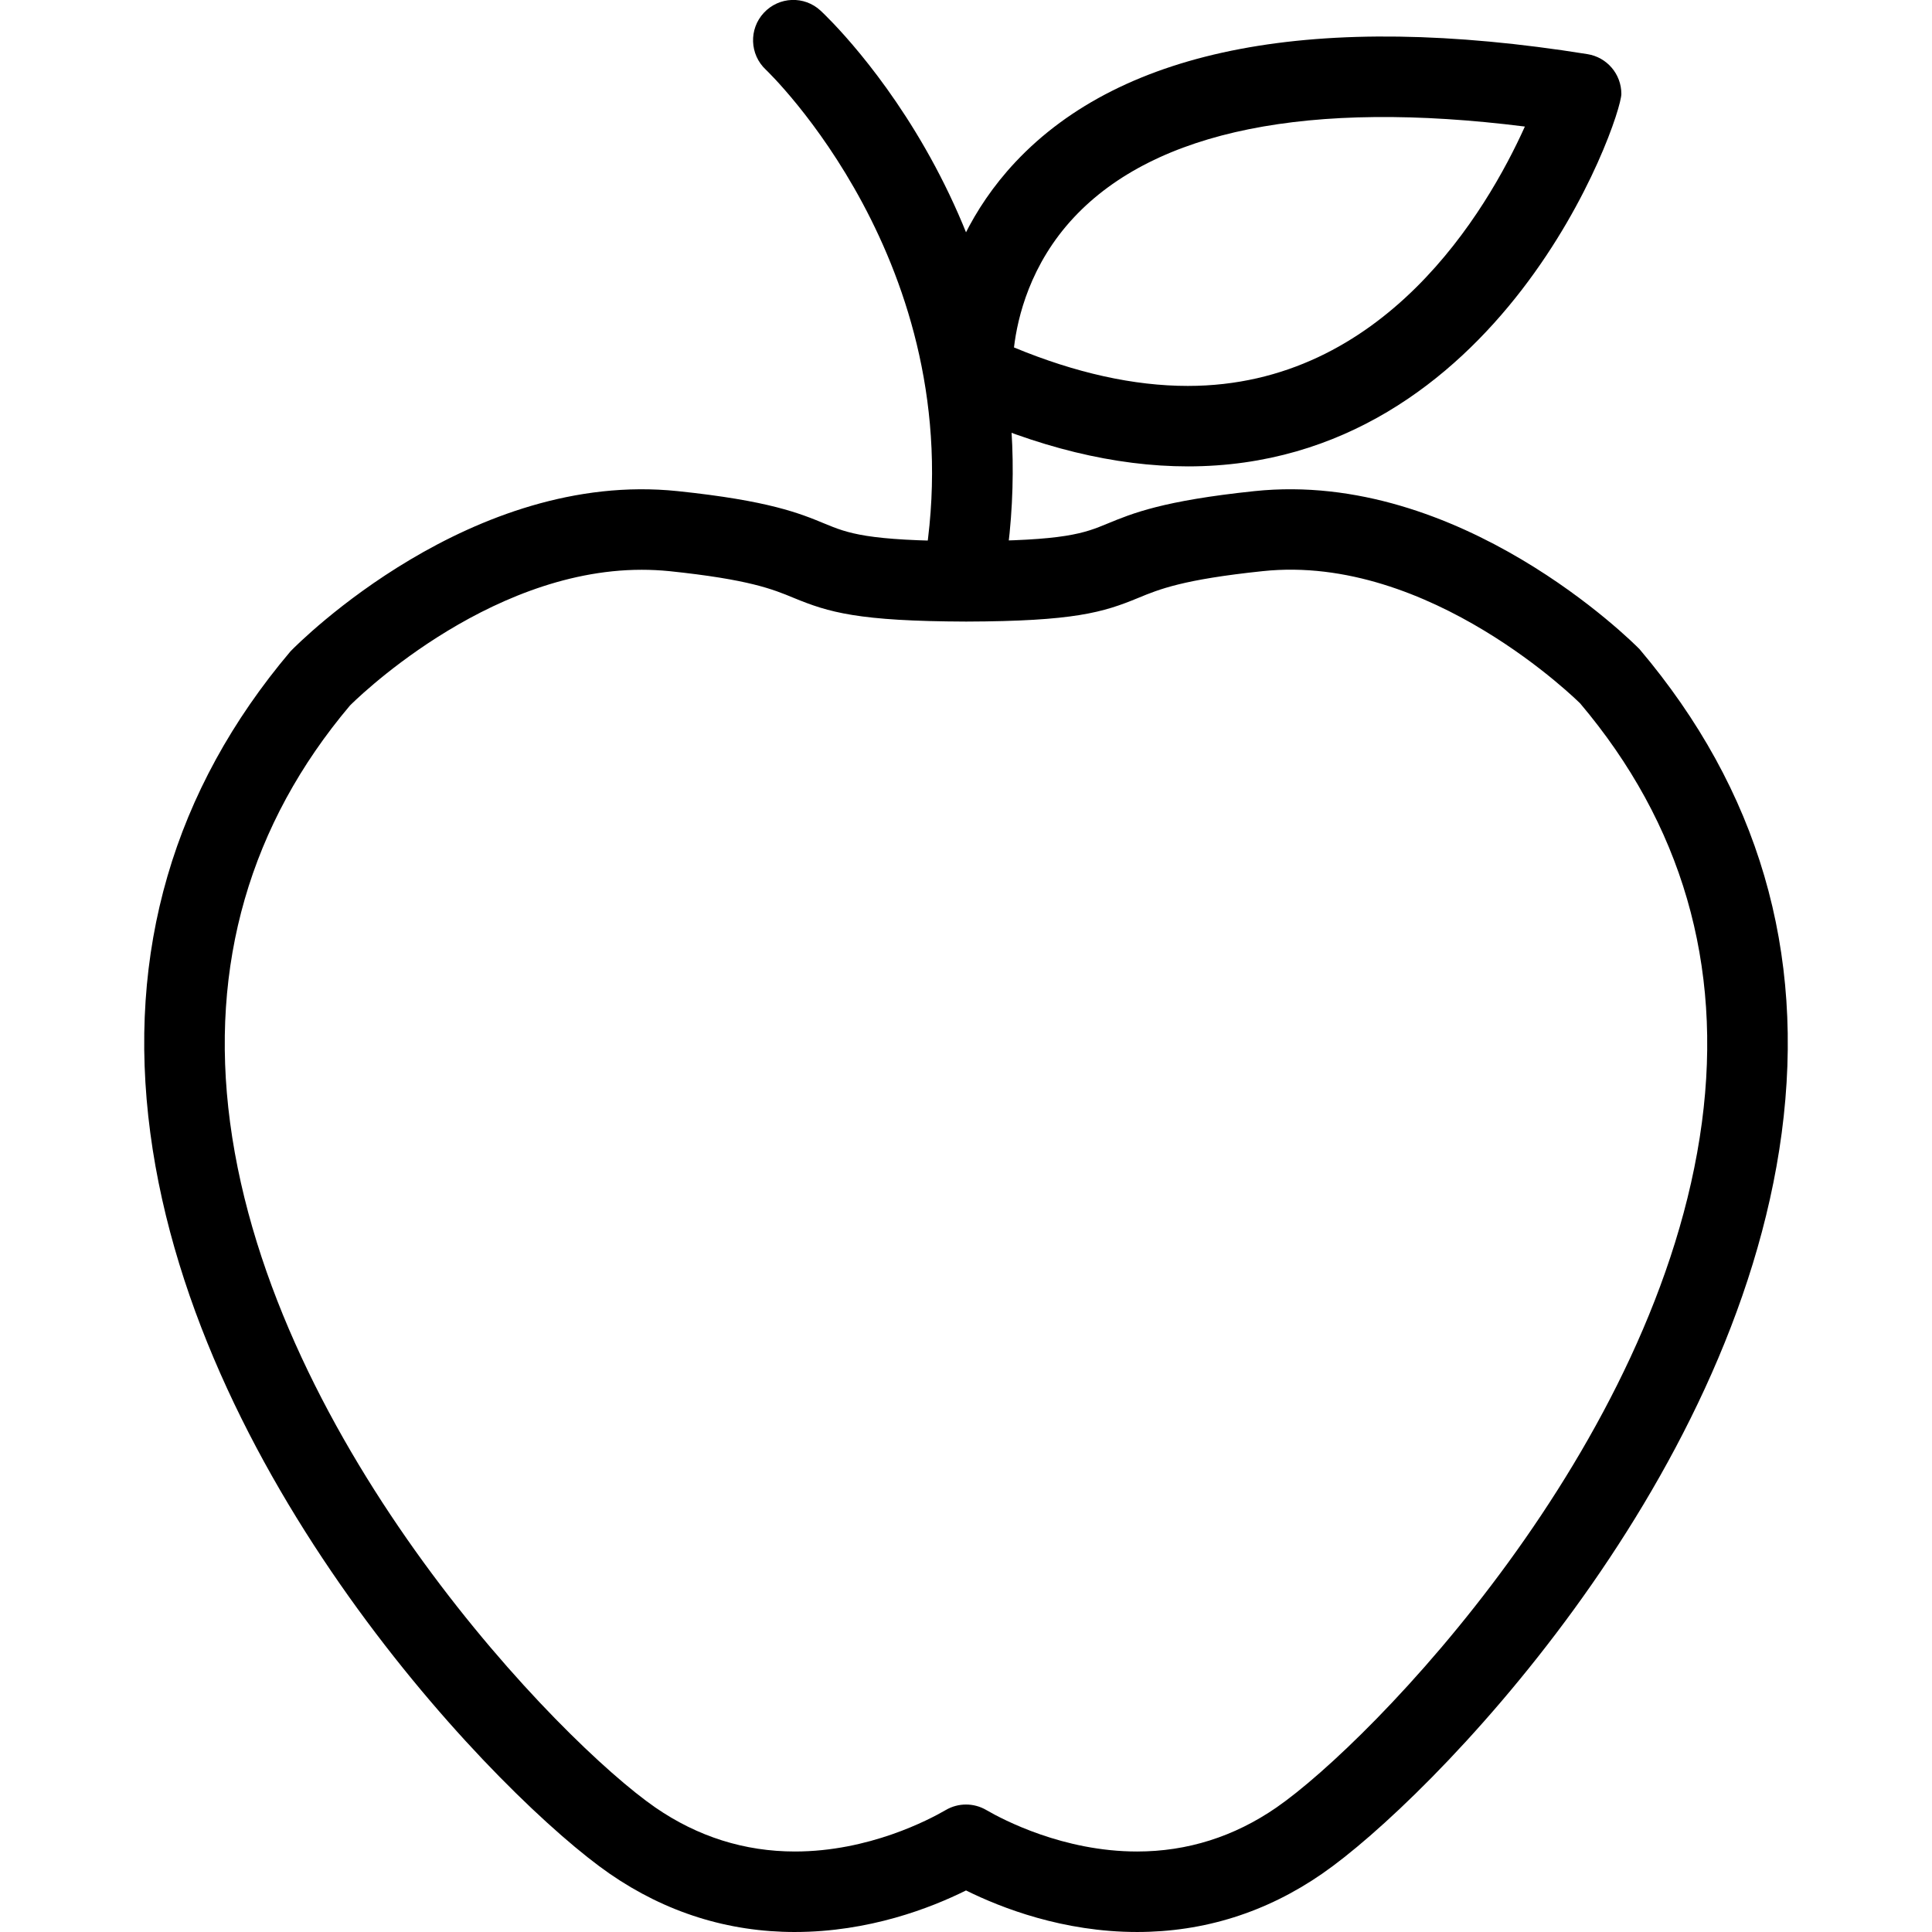
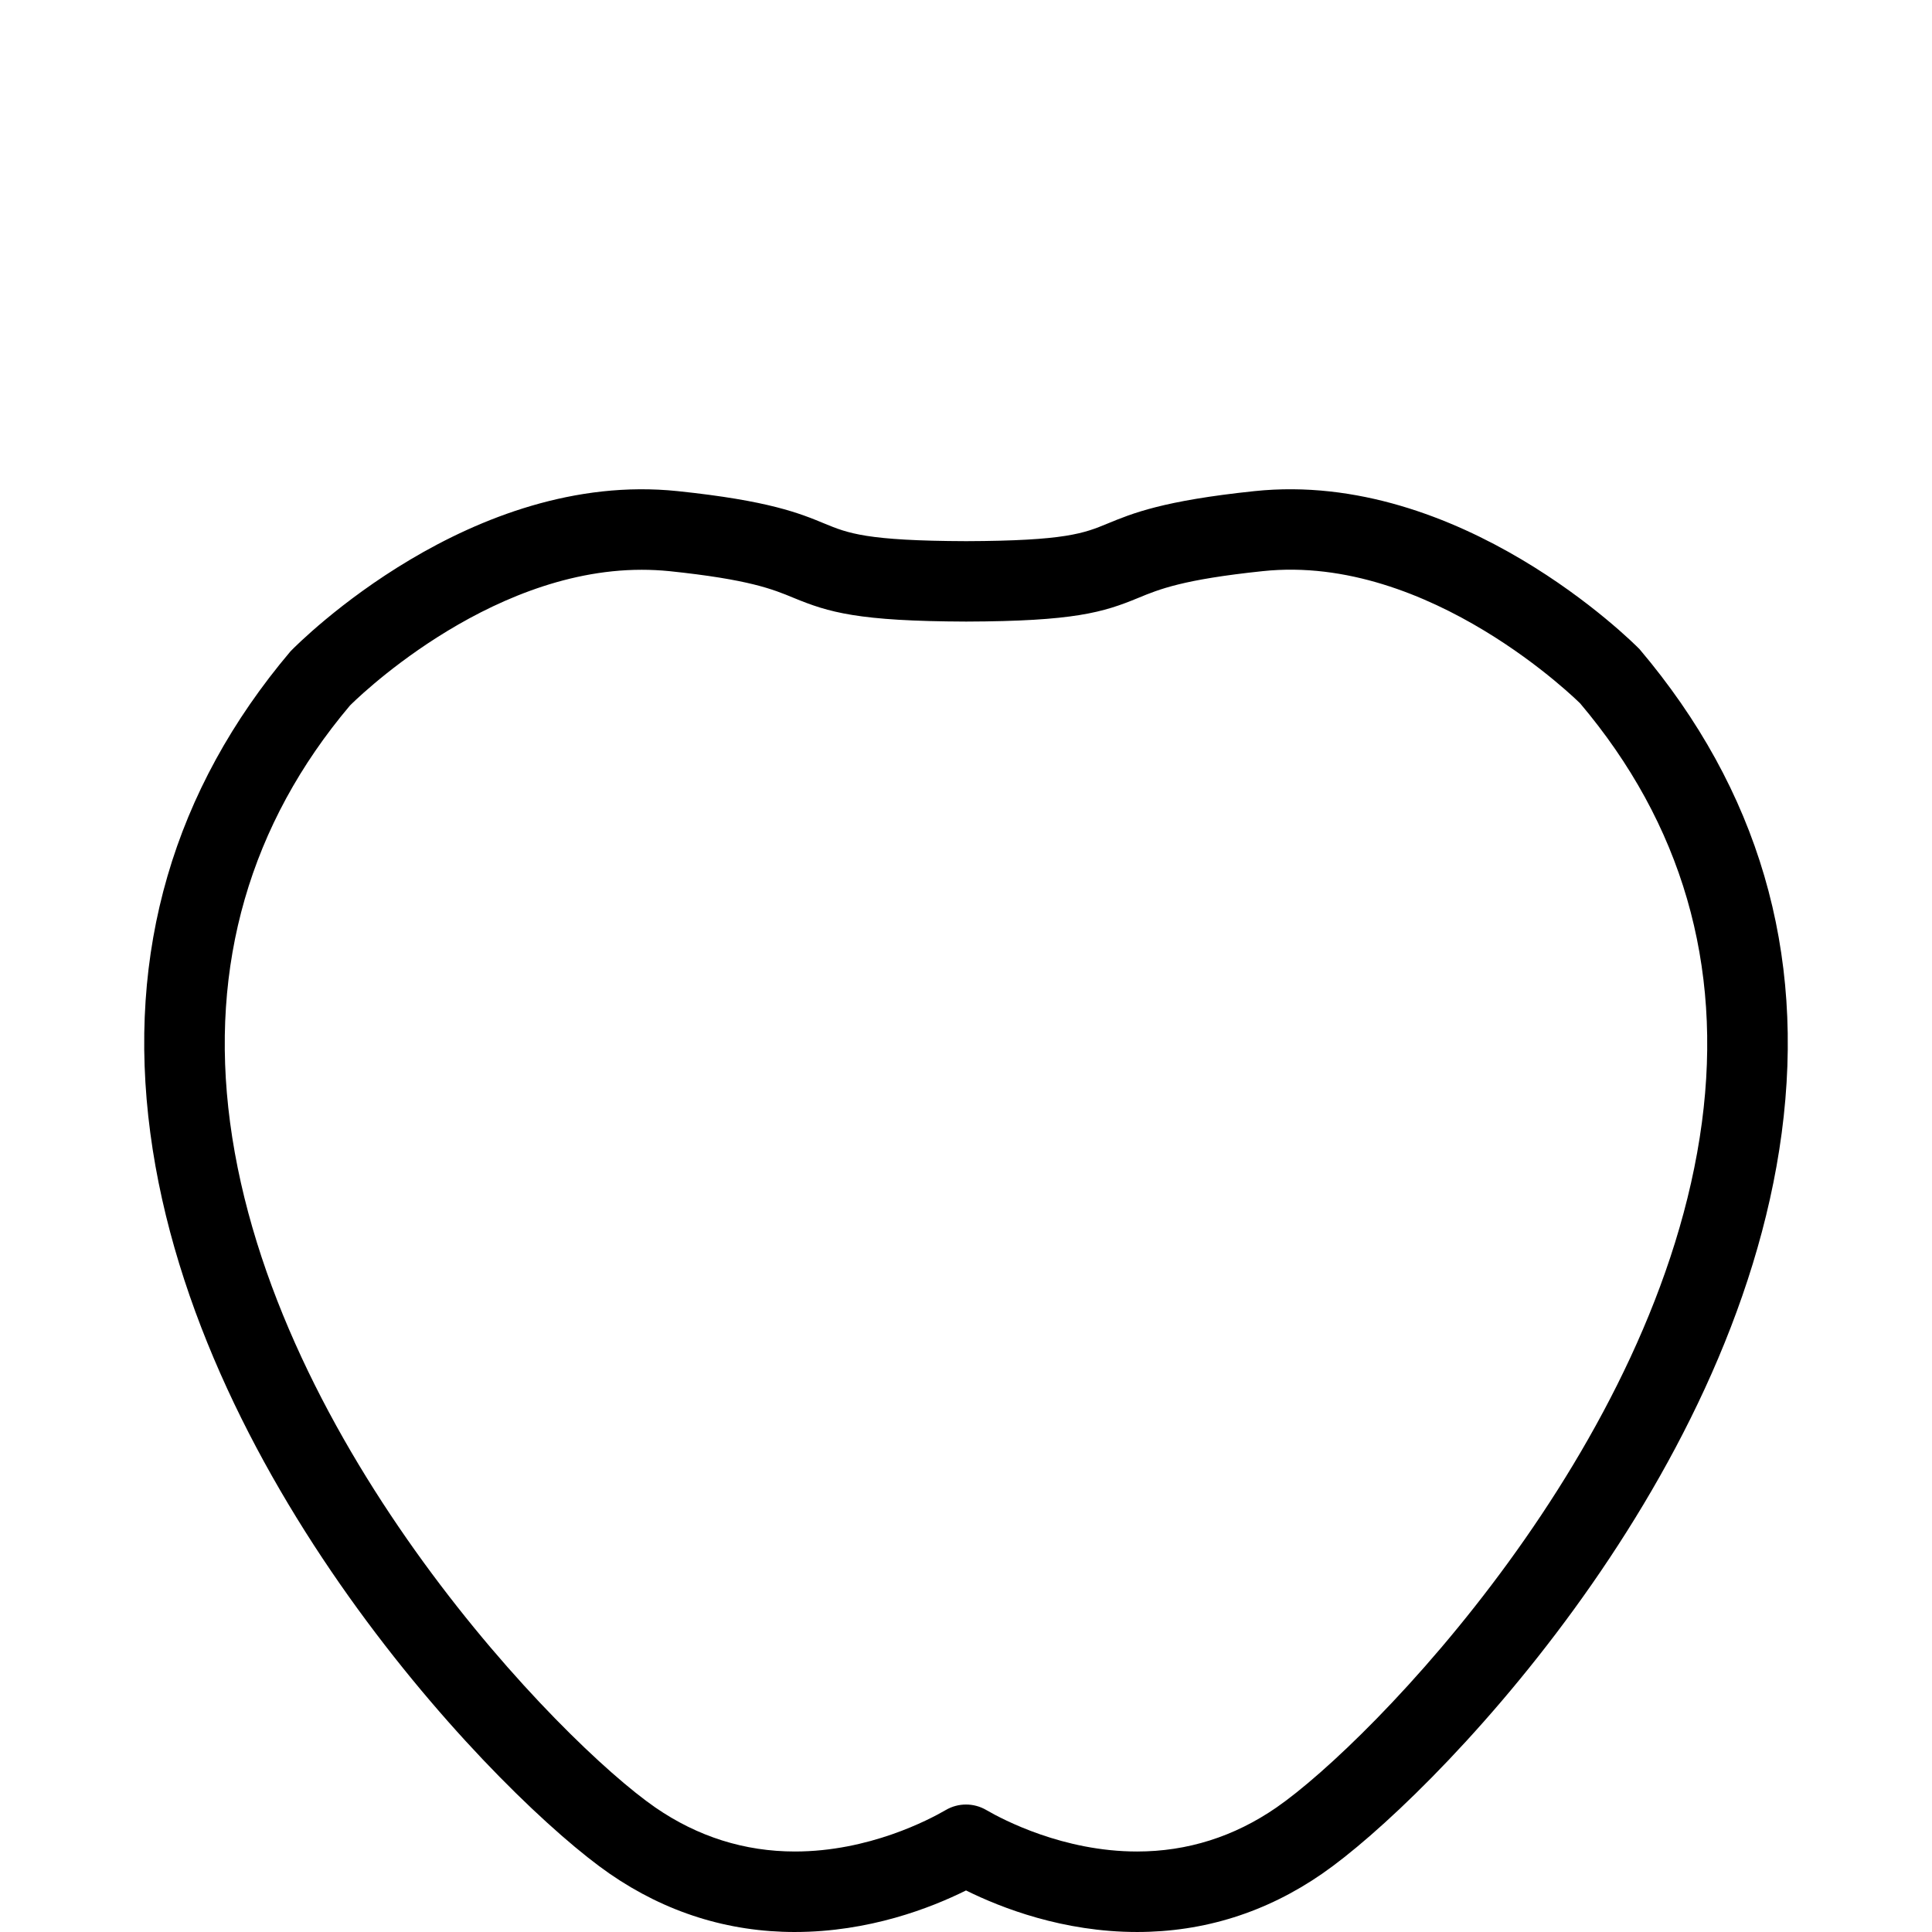
<svg xmlns="http://www.w3.org/2000/svg" width="1200pt" height="1200pt" version="1.1" viewBox="0 0 1200 1200">
  <g>
    <path d="m493.73 1200c-41.551 0-80.25-12.176-115.05-36.199-65.926-45.574-255.98-239.2-285.32-460.07-14.949-112.52 14.352-213.18 87.074-299.18 5.523-5.75 112.5-112.88 240.48-99.5 56.824 5.926 75.898 13.824 91.199 20.148 14.5 5.977 25.949 10.727 88 10.926 61.875-0.199 73.324-4.949 87.801-10.926 15.324-6.324 34.375-14.199 91.199-20.148 127.73-13.426 235.02 93.852 239.23 98.148 73.977 87.375 103.27 188.02 88.301 300.57-29.398 220.93-219.45 414.5-285.38 460-34.754 24.051-73.453 36.227-114.98 36.227-45.949 0-84.375-14.949-106.27-25.801-21.875 10.875-60.25 25.801-106.27 25.801zm-95.203-846.1c-97.449 0-180.3 83.449-181.15 84.301-62 73.426-87.477 161-74.477 258.95 26.801 201.65 205.57 385 264.15 425.52 26.305 18.129 55.453 27.328 86.68 27.328 45.949 0 83.301-19.727 93.676-25.75 7.75-4.551 17.375-4.574 25.176-0.023 10.371 6.023 47.871 25.773 93.695 25.773 31.176 0 60.301-9.199 86.574-27.352 58.602-40.477 237.38-223.75 264.23-425.48 13.023-97.949-12.426-185.55-75.676-260.35-0.102 0-93.102-93.102-197.1-82.074-49.625 5.199-64.324 11.25-77.324 16.625-21.773 9-39.875 14.5-106.9 14.699-67.199-0.227-85.273-5.727-107.07-14.699-12.977-5.375-27.676-11.449-77.301-16.625-5.773-0.57-11.523-0.848-17.176-0.848z" />
-     <path d="m600.02 371.65c-1.199 0-2.426-0.074-3.648-0.273-13.648-2-23.102-14.699-21.102-28.352 26.301-179.5-98.352-298.55-99.602-299.75-10.074-9.426-10.625-25.227-1.227-35.324 9.398-10.102 25.148-10.727 35.273-1.301 5.949 5.523 145.25 137.45 115.02 343.6-1.816 12.449-12.516 21.398-24.719 21.398z" />
-     <path d="m737.8 289.68c-45.227 0-93.75-11.852-144.25-35.199-8.324-3.852-13.875-11.949-14.449-21.102-0.176-2.977-4.023-73.426 51.551-132.68 66.648-71.023 187.27-94.023 355.35-67.074 12.125 1.949 21.051 12.398 21.051 24.676-0.031 15.848-74.98 231.38-269.25 231.38zm-108-73.875c38.227 15.852 74.477 23.898 107.98 23.898 121.88 0 185.7-108.68 209.35-161.1-134.12-16.898-229.52 2.477-280.02 56.352-27.305 29.125-35.129 62.352-37.305 80.852z" />
  </g>
</svg>